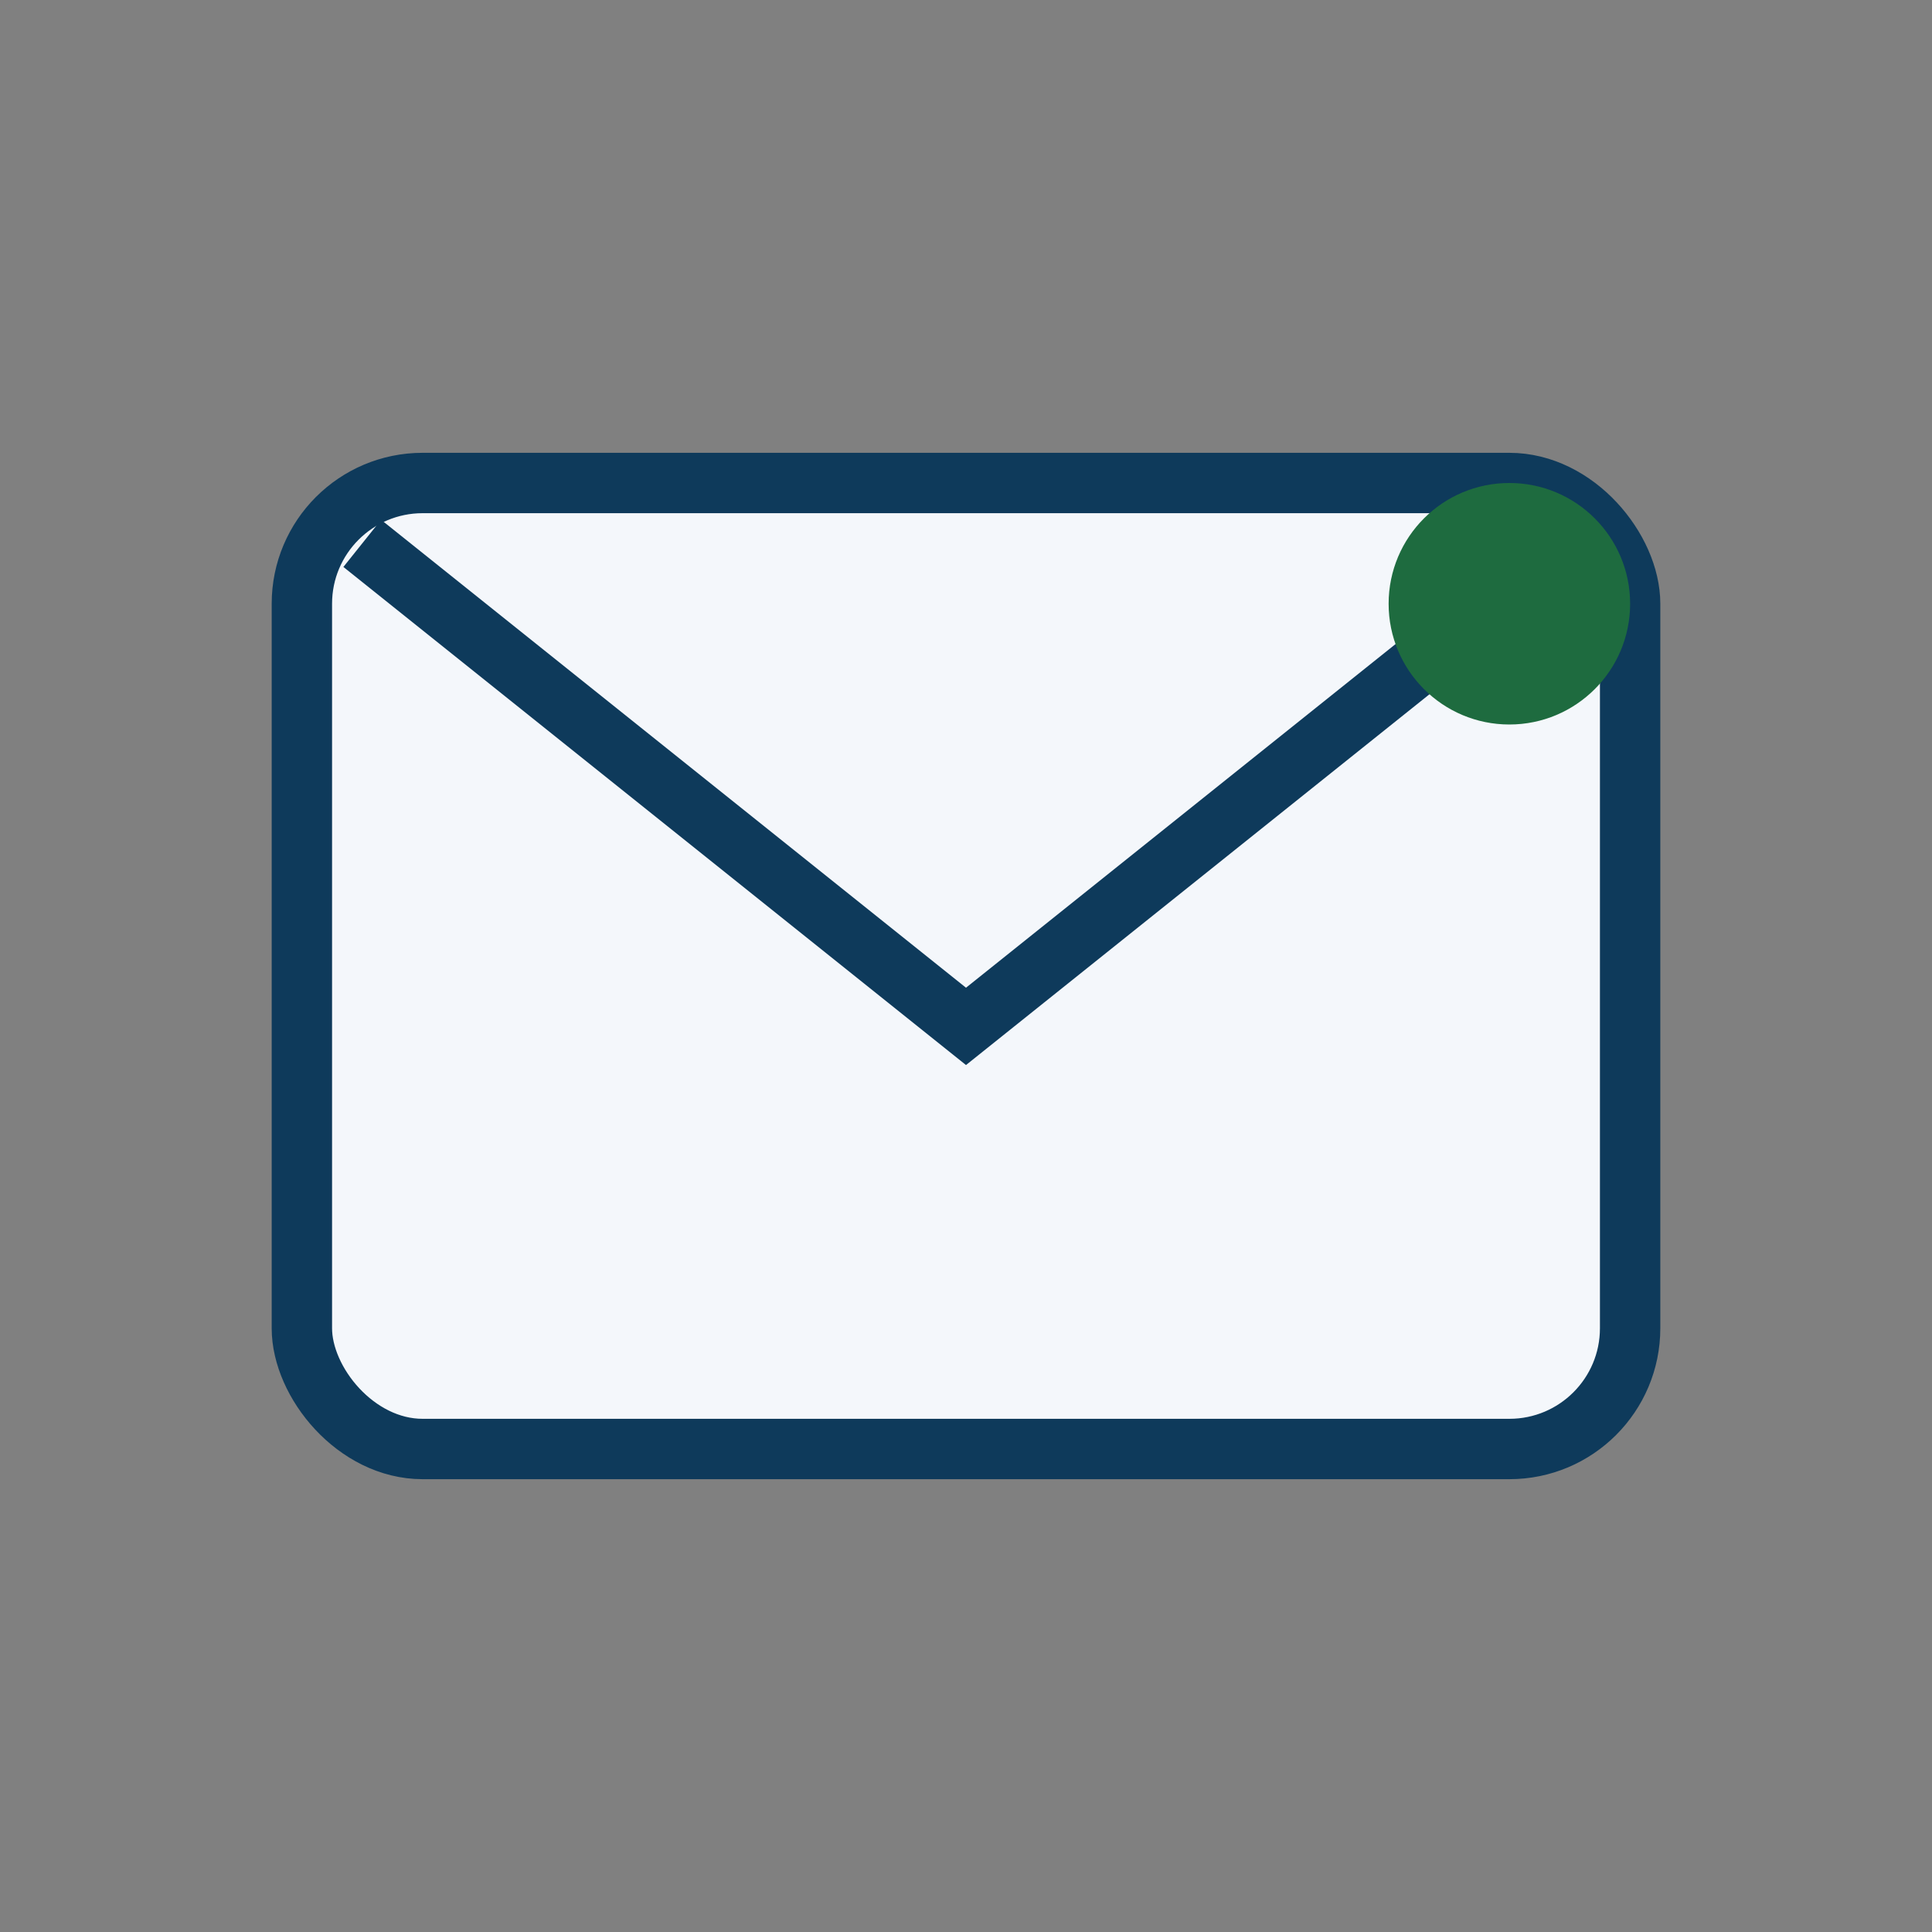
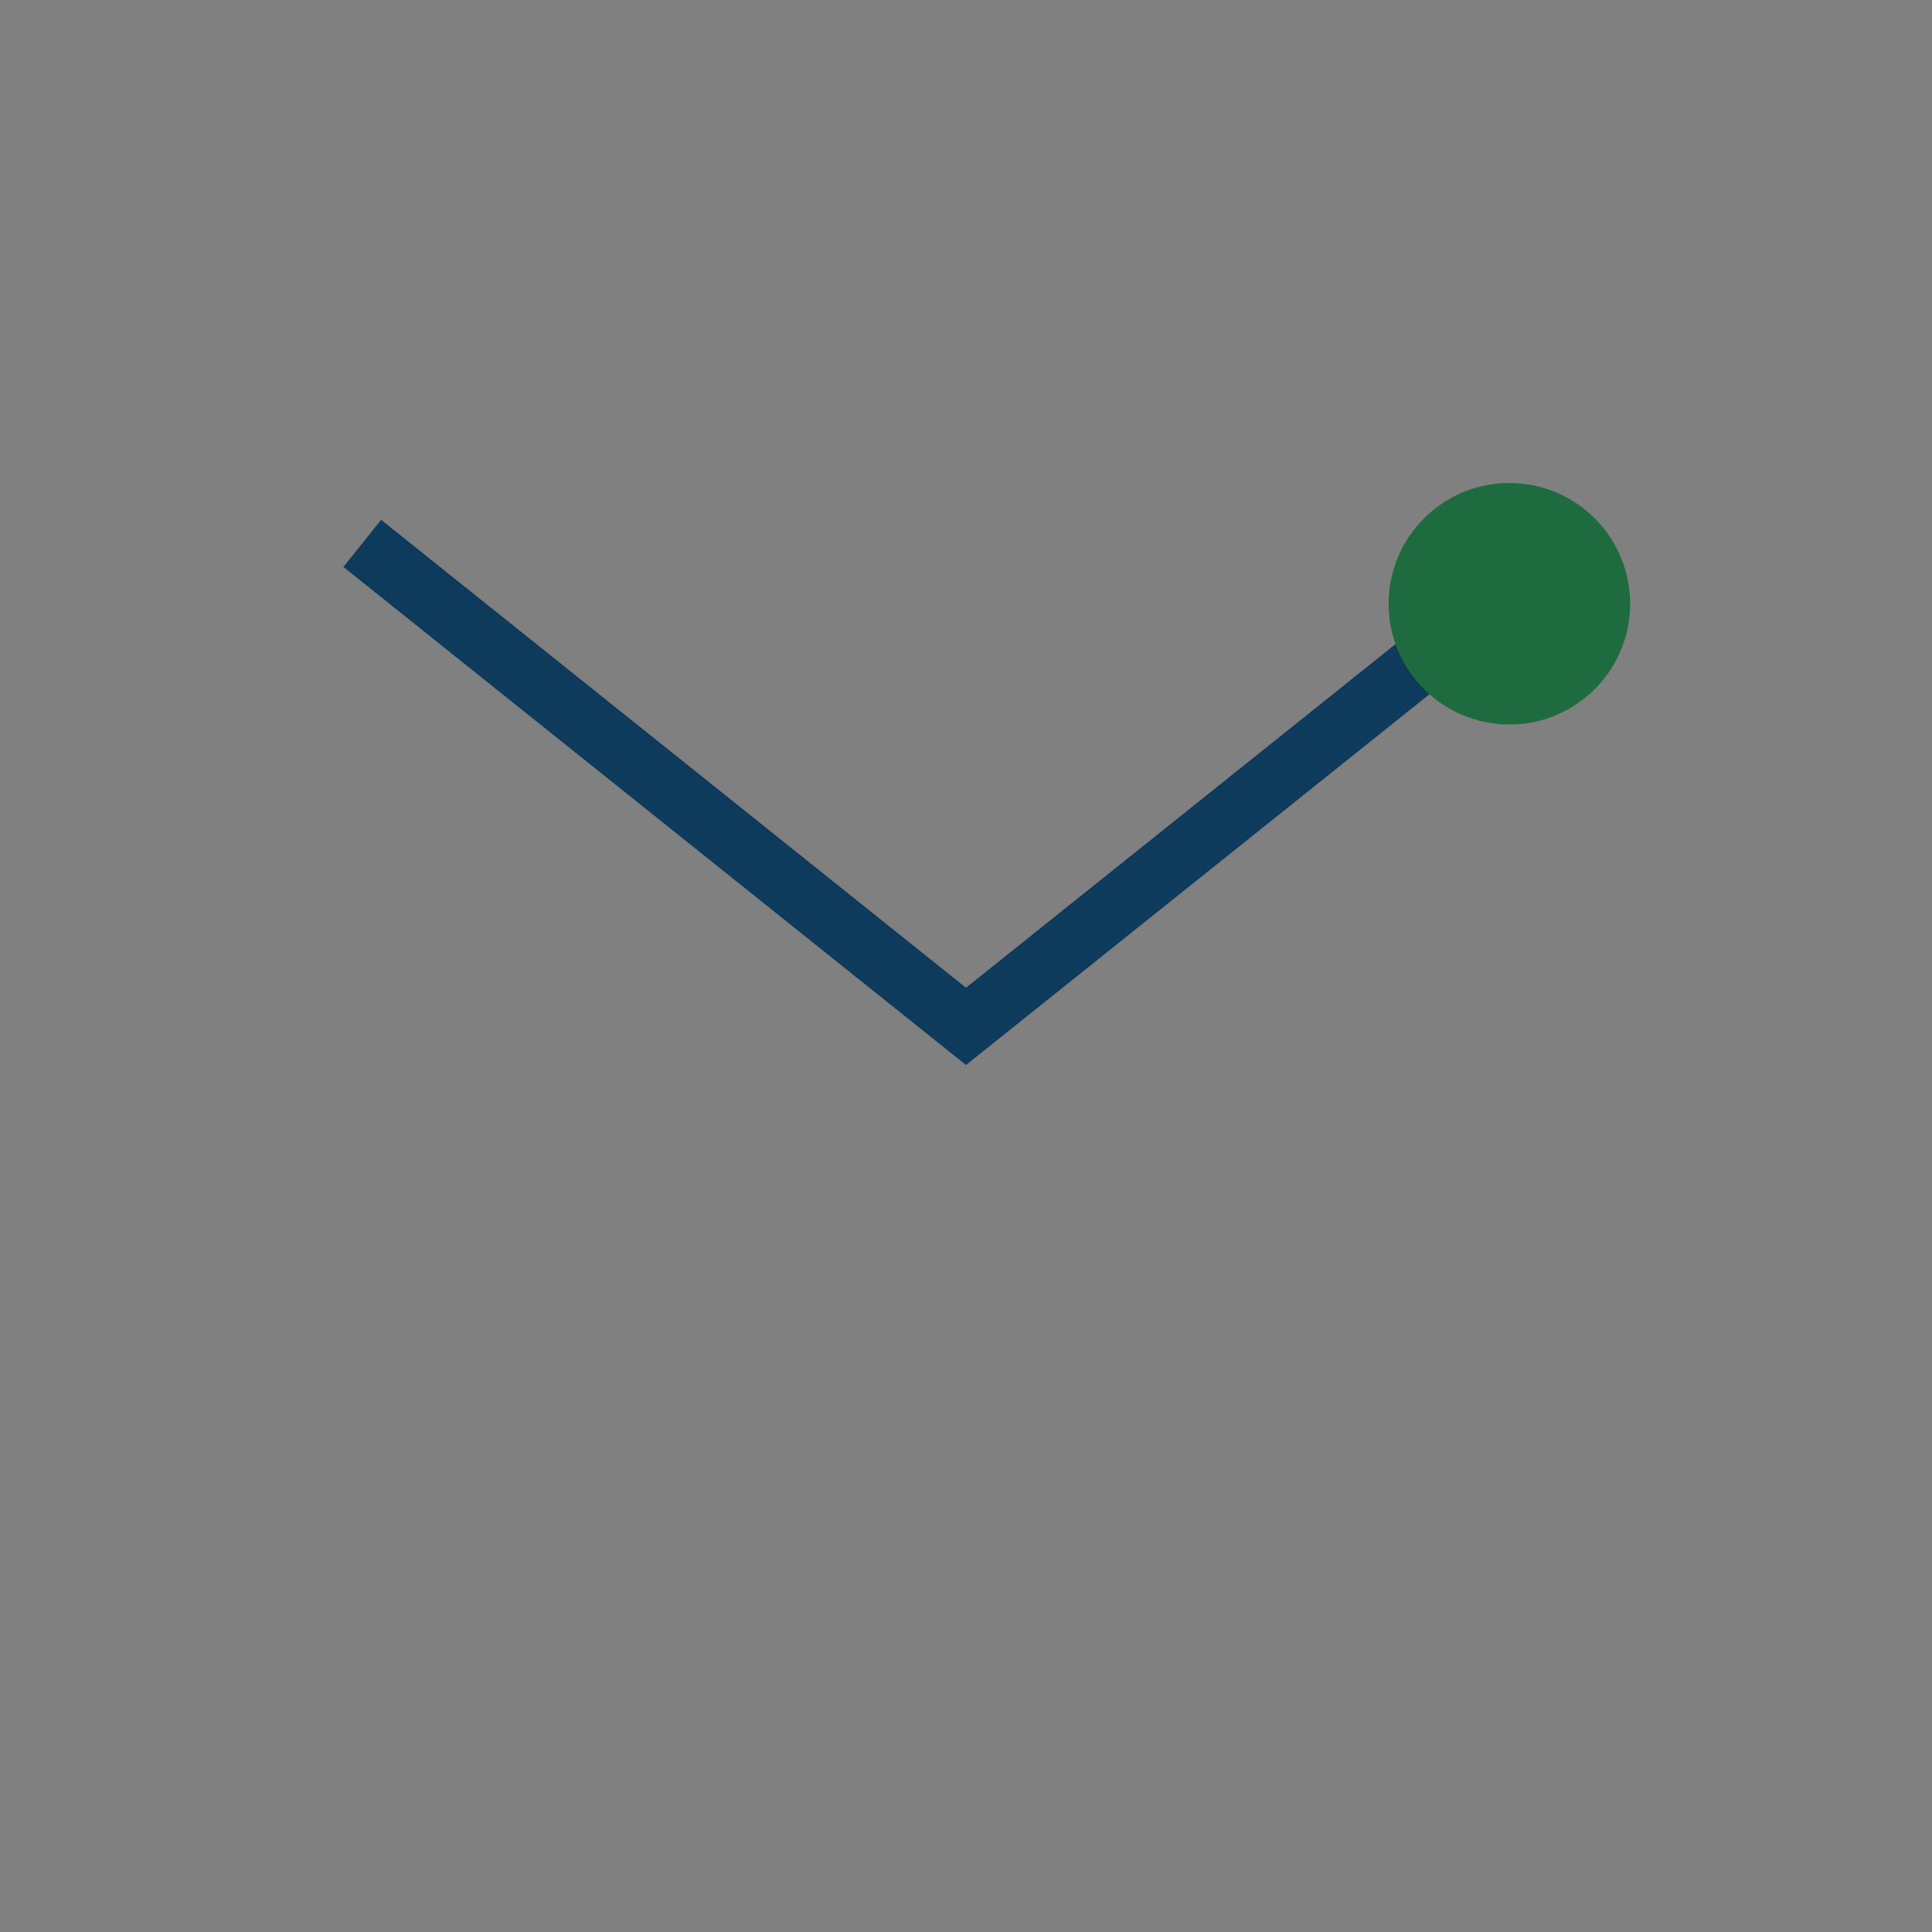
<svg xmlns="http://www.w3.org/2000/svg" width="32" height="32" viewBox="0 0 32 32">
  <rect x="0" y="0" width="32" height="32" fill="#808080" stroke="none" />
-   <rect x="5" y="8" width="22" height="16" rx="2" fill="#F4F7FB" stroke="#0E3A5B" />
  <path fill="none" stroke="#0E3A5B" d="M6 9l10 8 10-8" />
  <circle cx="25" cy="10" r="2" fill="#1E6B3F" />
</svg>